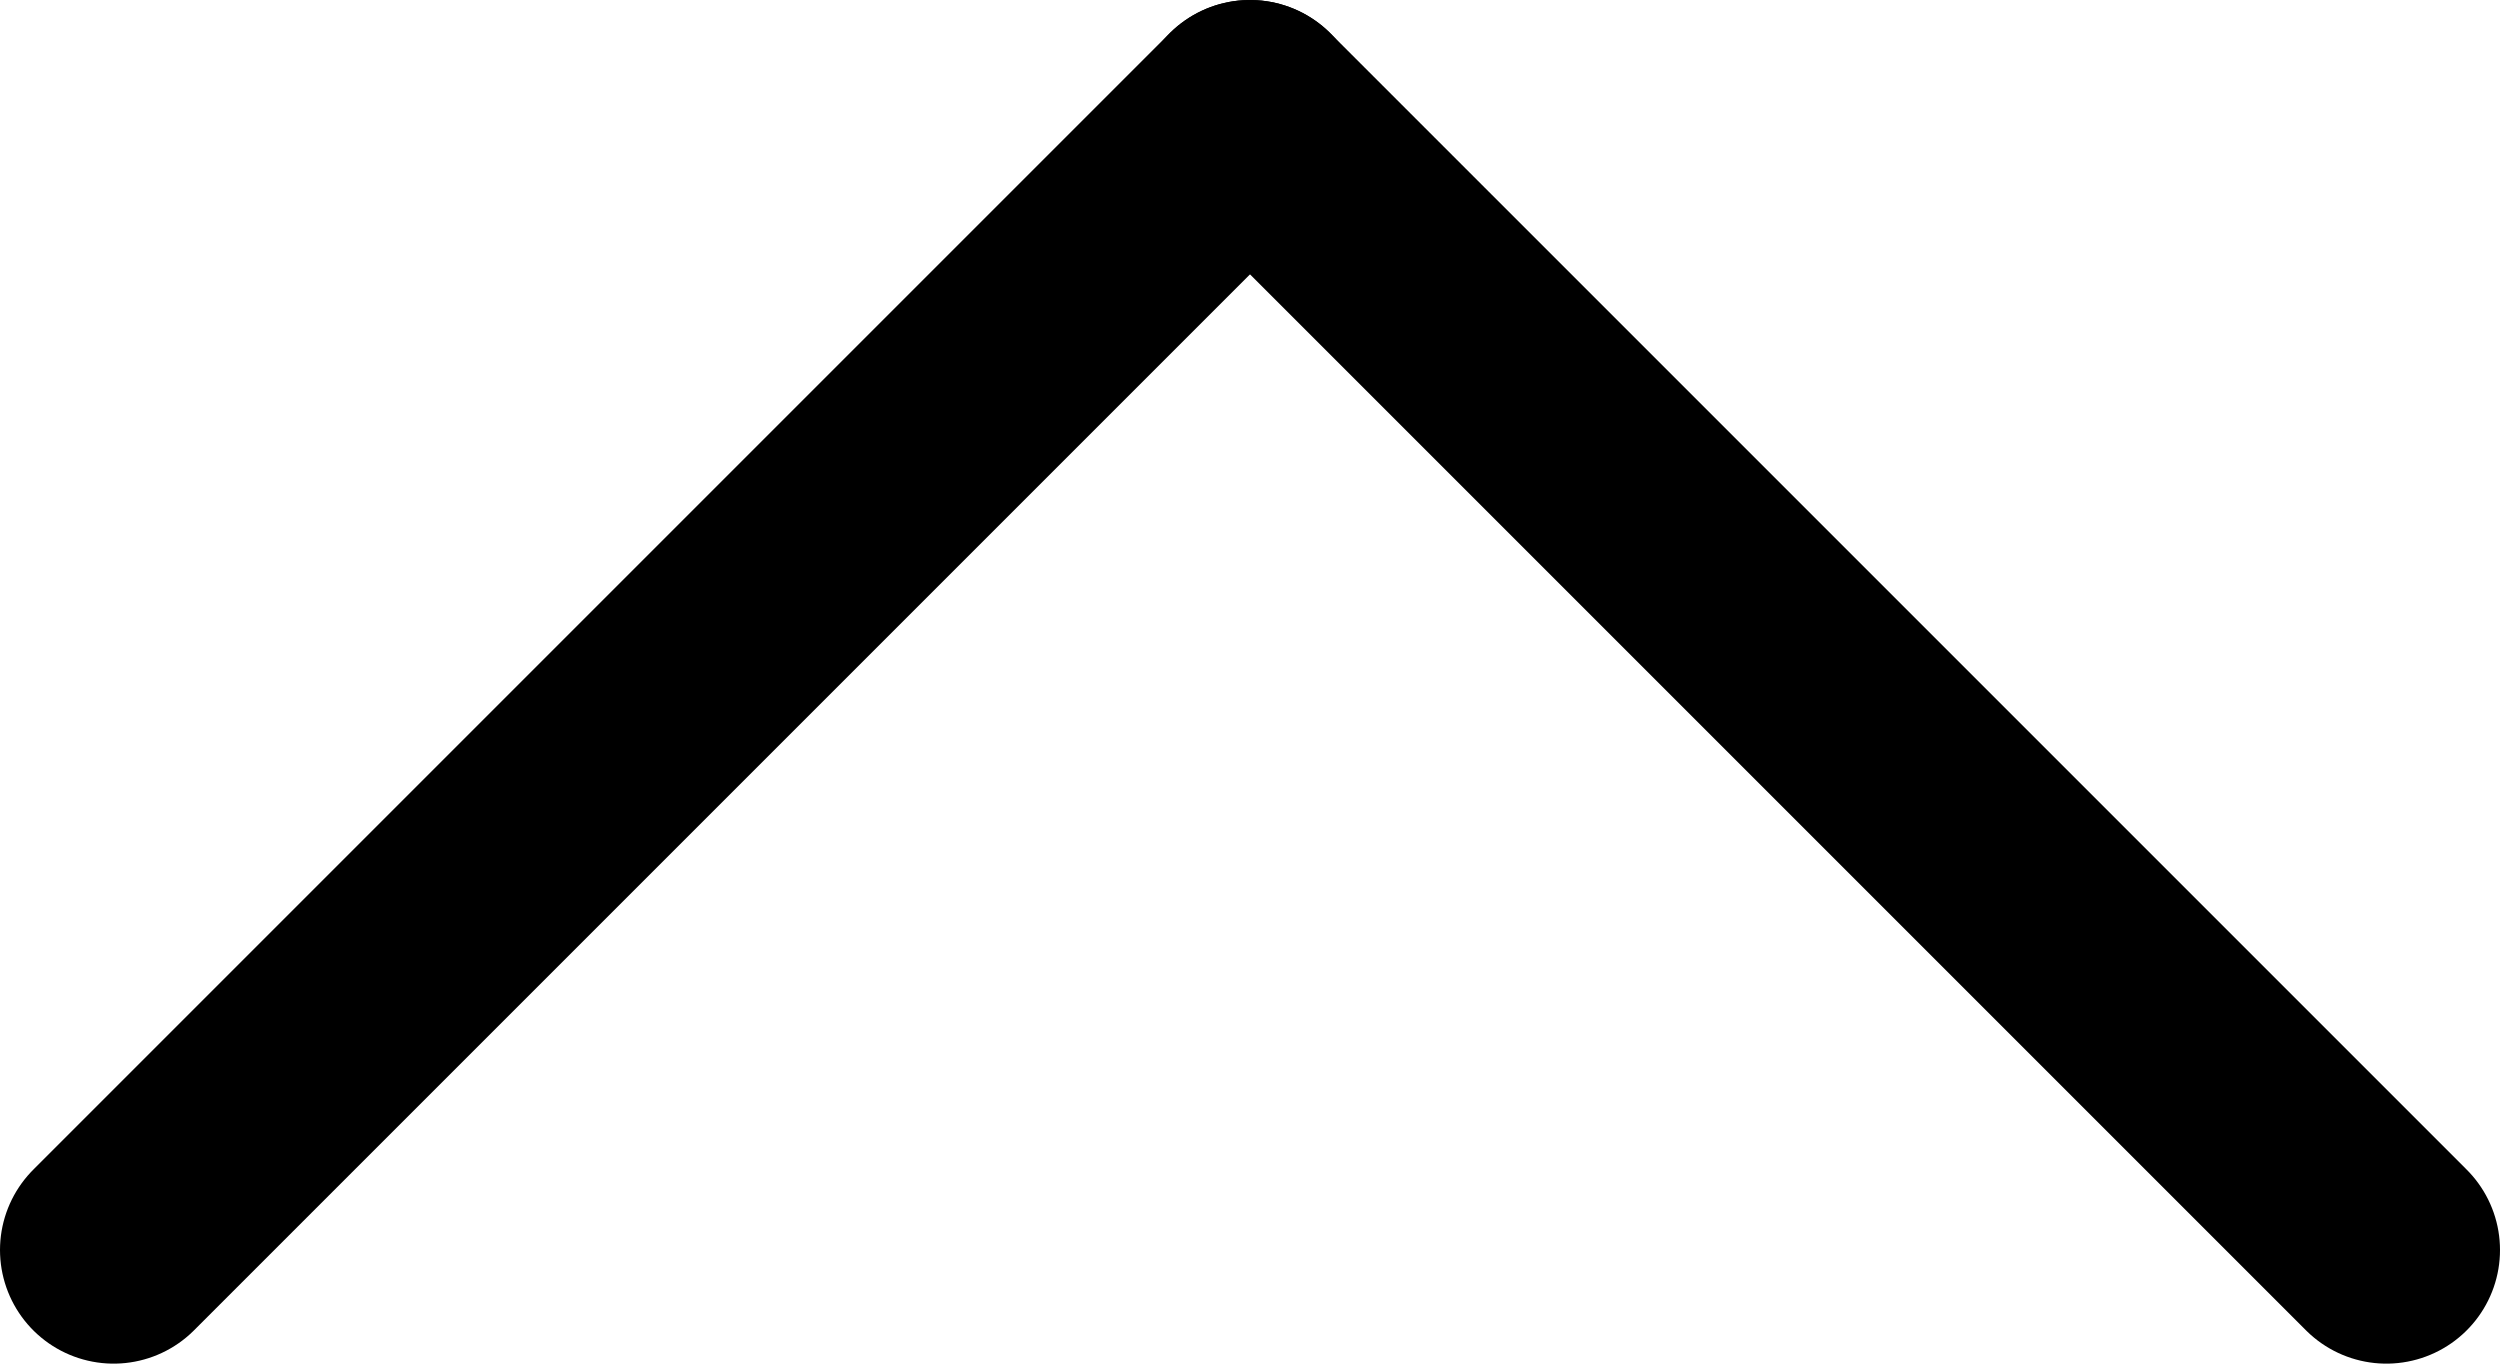
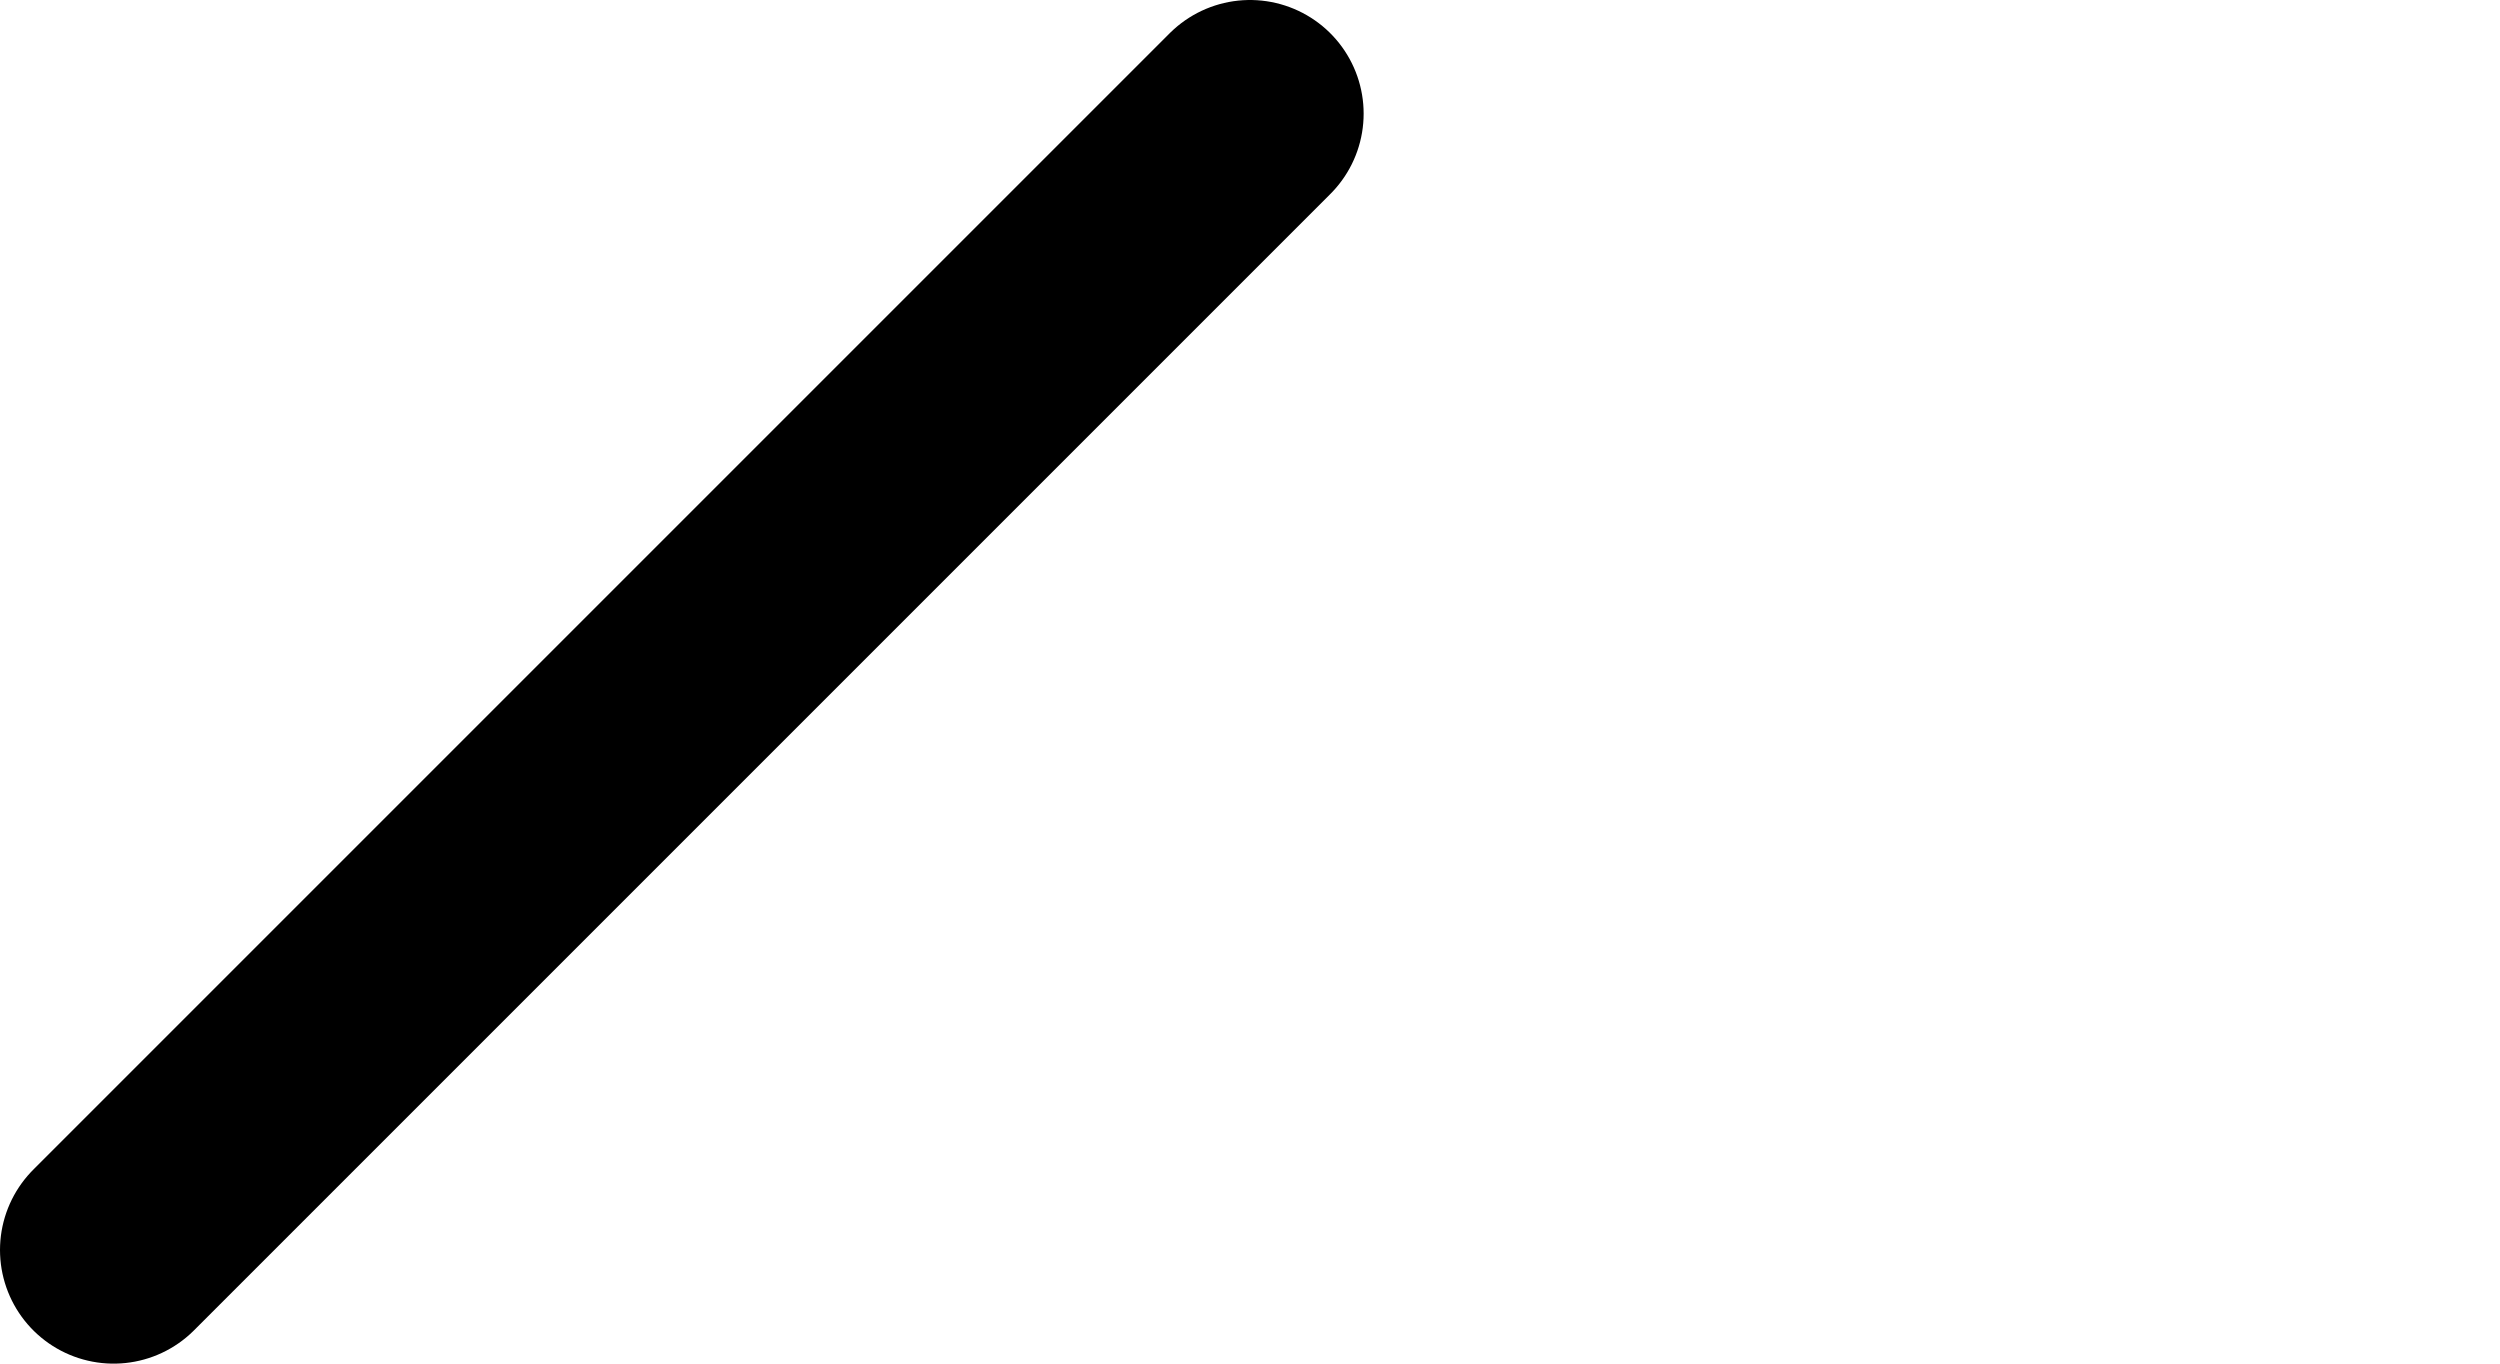
<svg xmlns="http://www.w3.org/2000/svg" version="1.1" x="0px" y="0px" width="11px" height="6px" viewBox="0 0 11 6" enable-background="new 0 0 11 6" xml:space="preserve">
  <defs>
</defs>
  <line fill="none" stroke="#000000" stroke-linecap="round" stroke-linejoin="round" stroke-miterlimit="10" x1="0.5" y1="5.5" x2="5.5" y2="0.5" />
-   <line fill="none" stroke="#000000" stroke-linecap="round" stroke-linejoin="round" stroke-miterlimit="10" x1="10.5" y1="5.5" x2="5.5" y2="0.5" />
</svg>